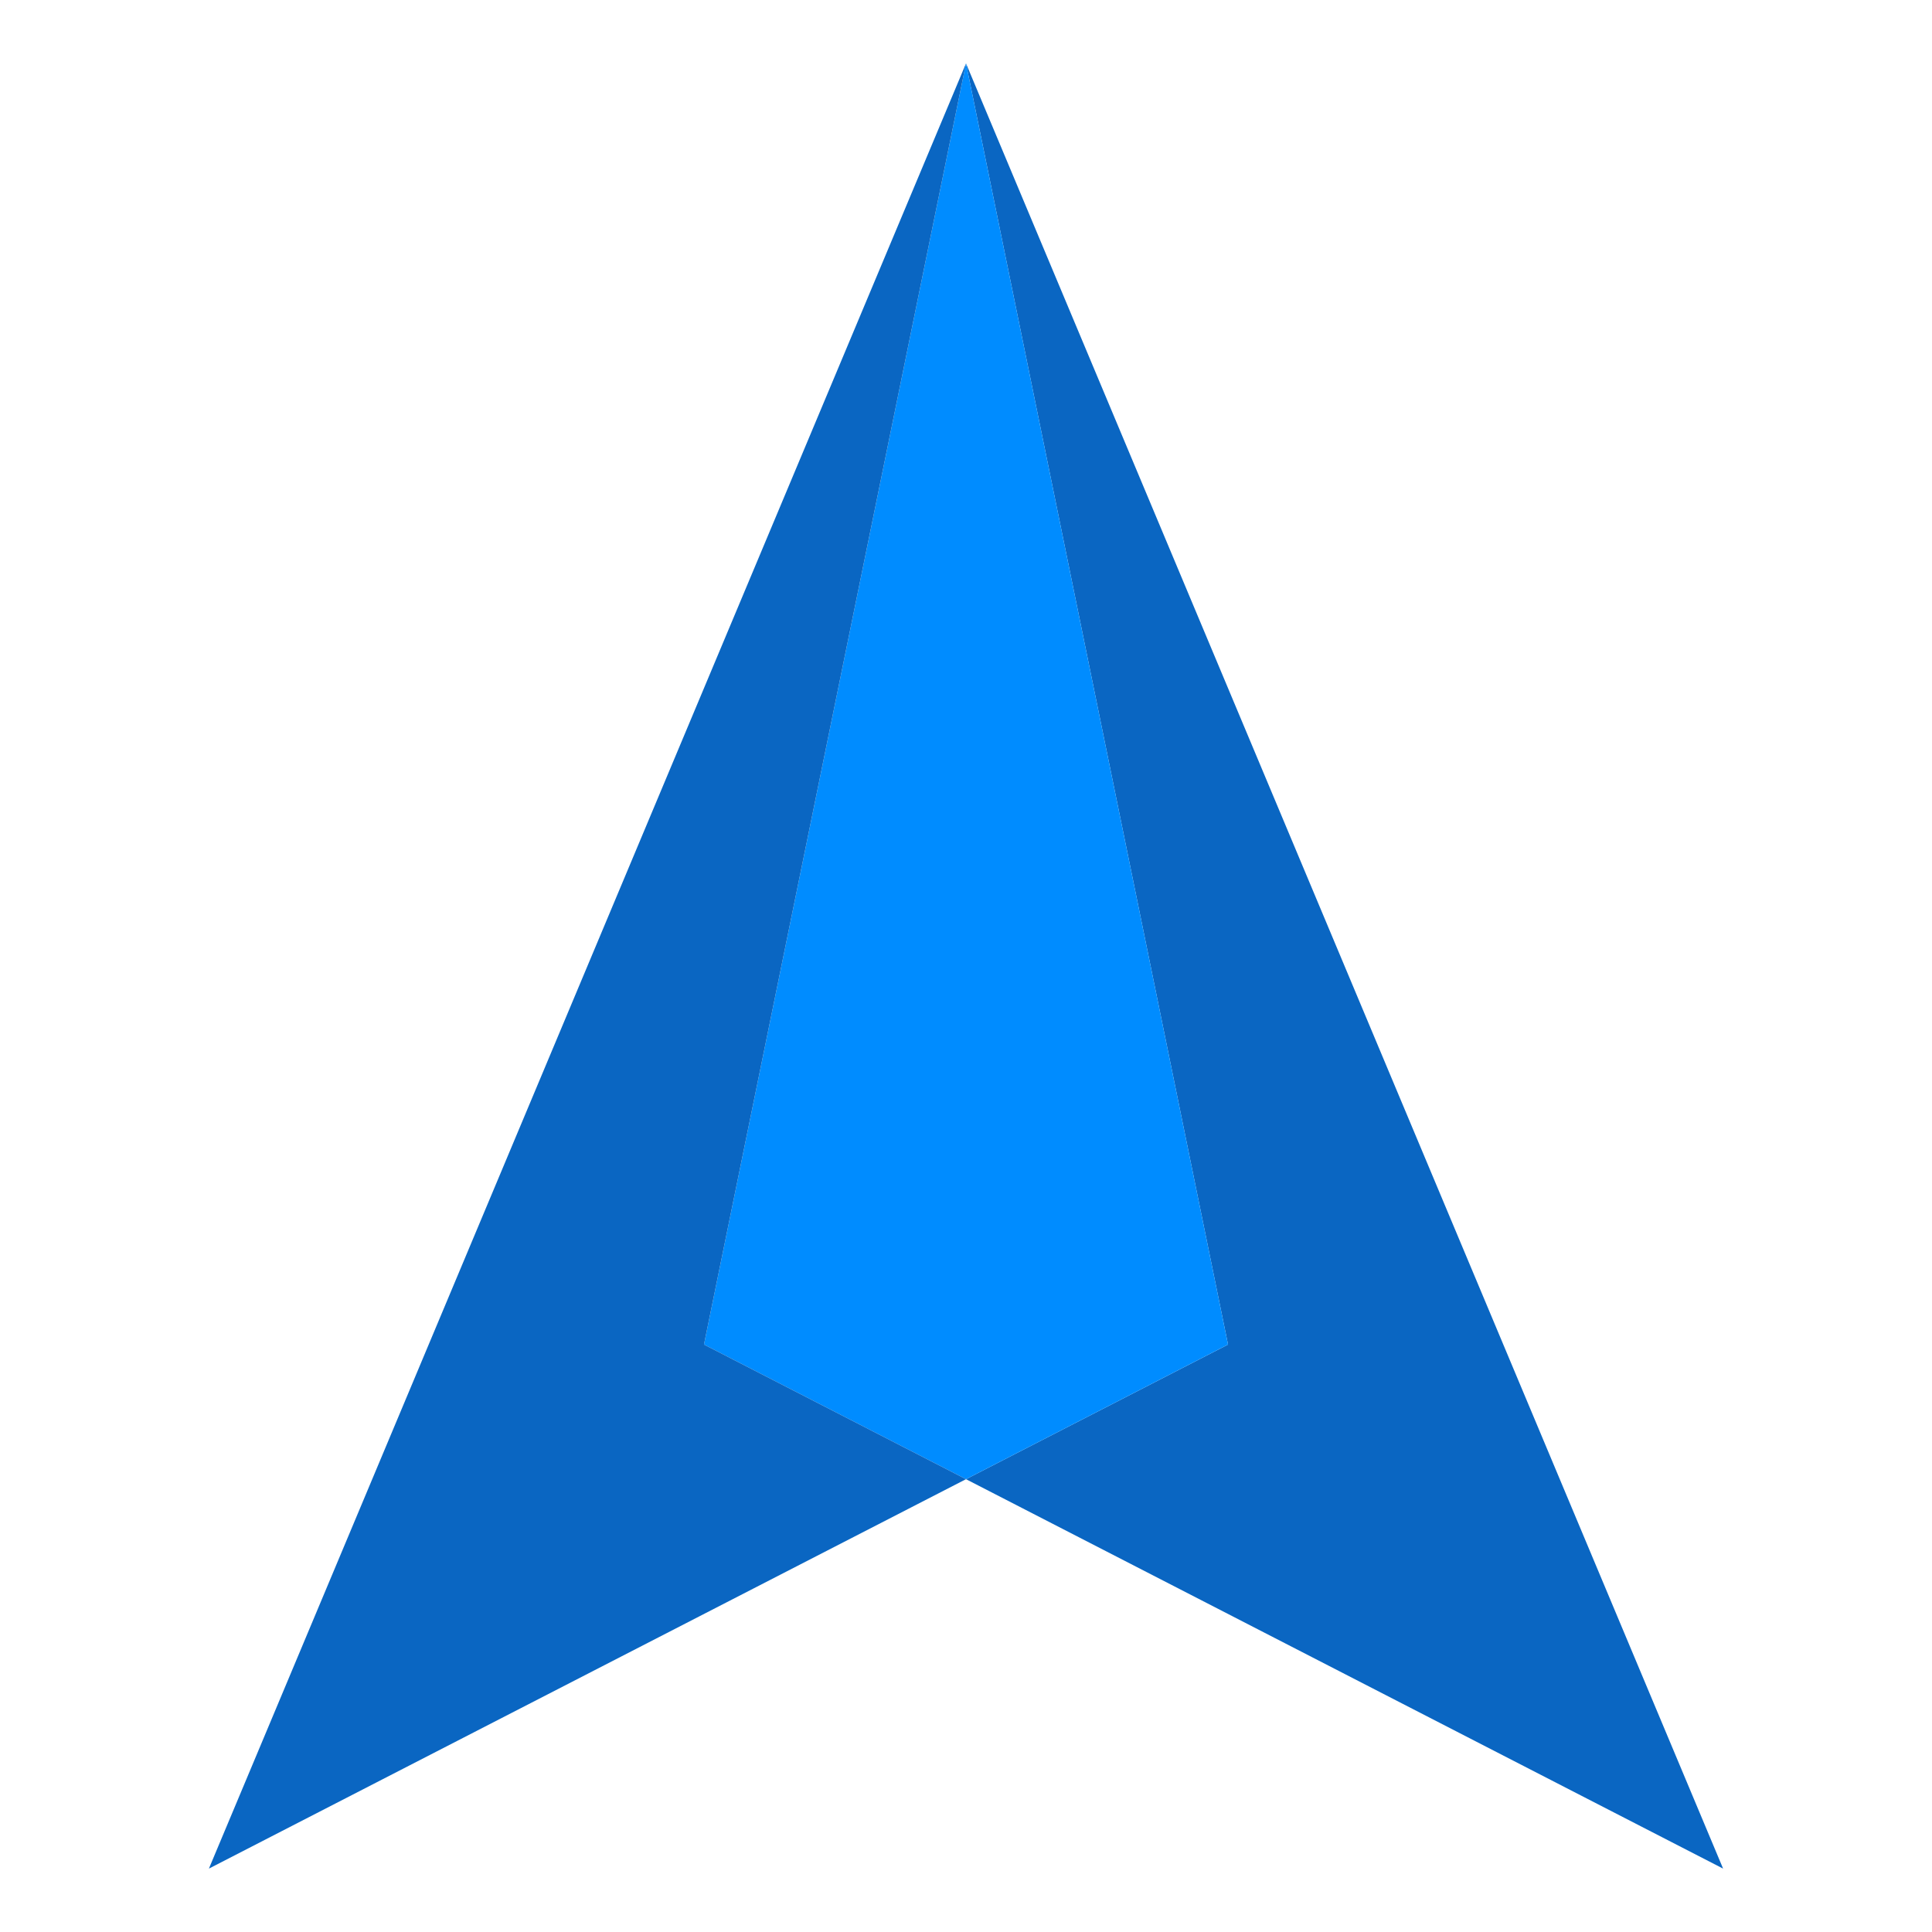
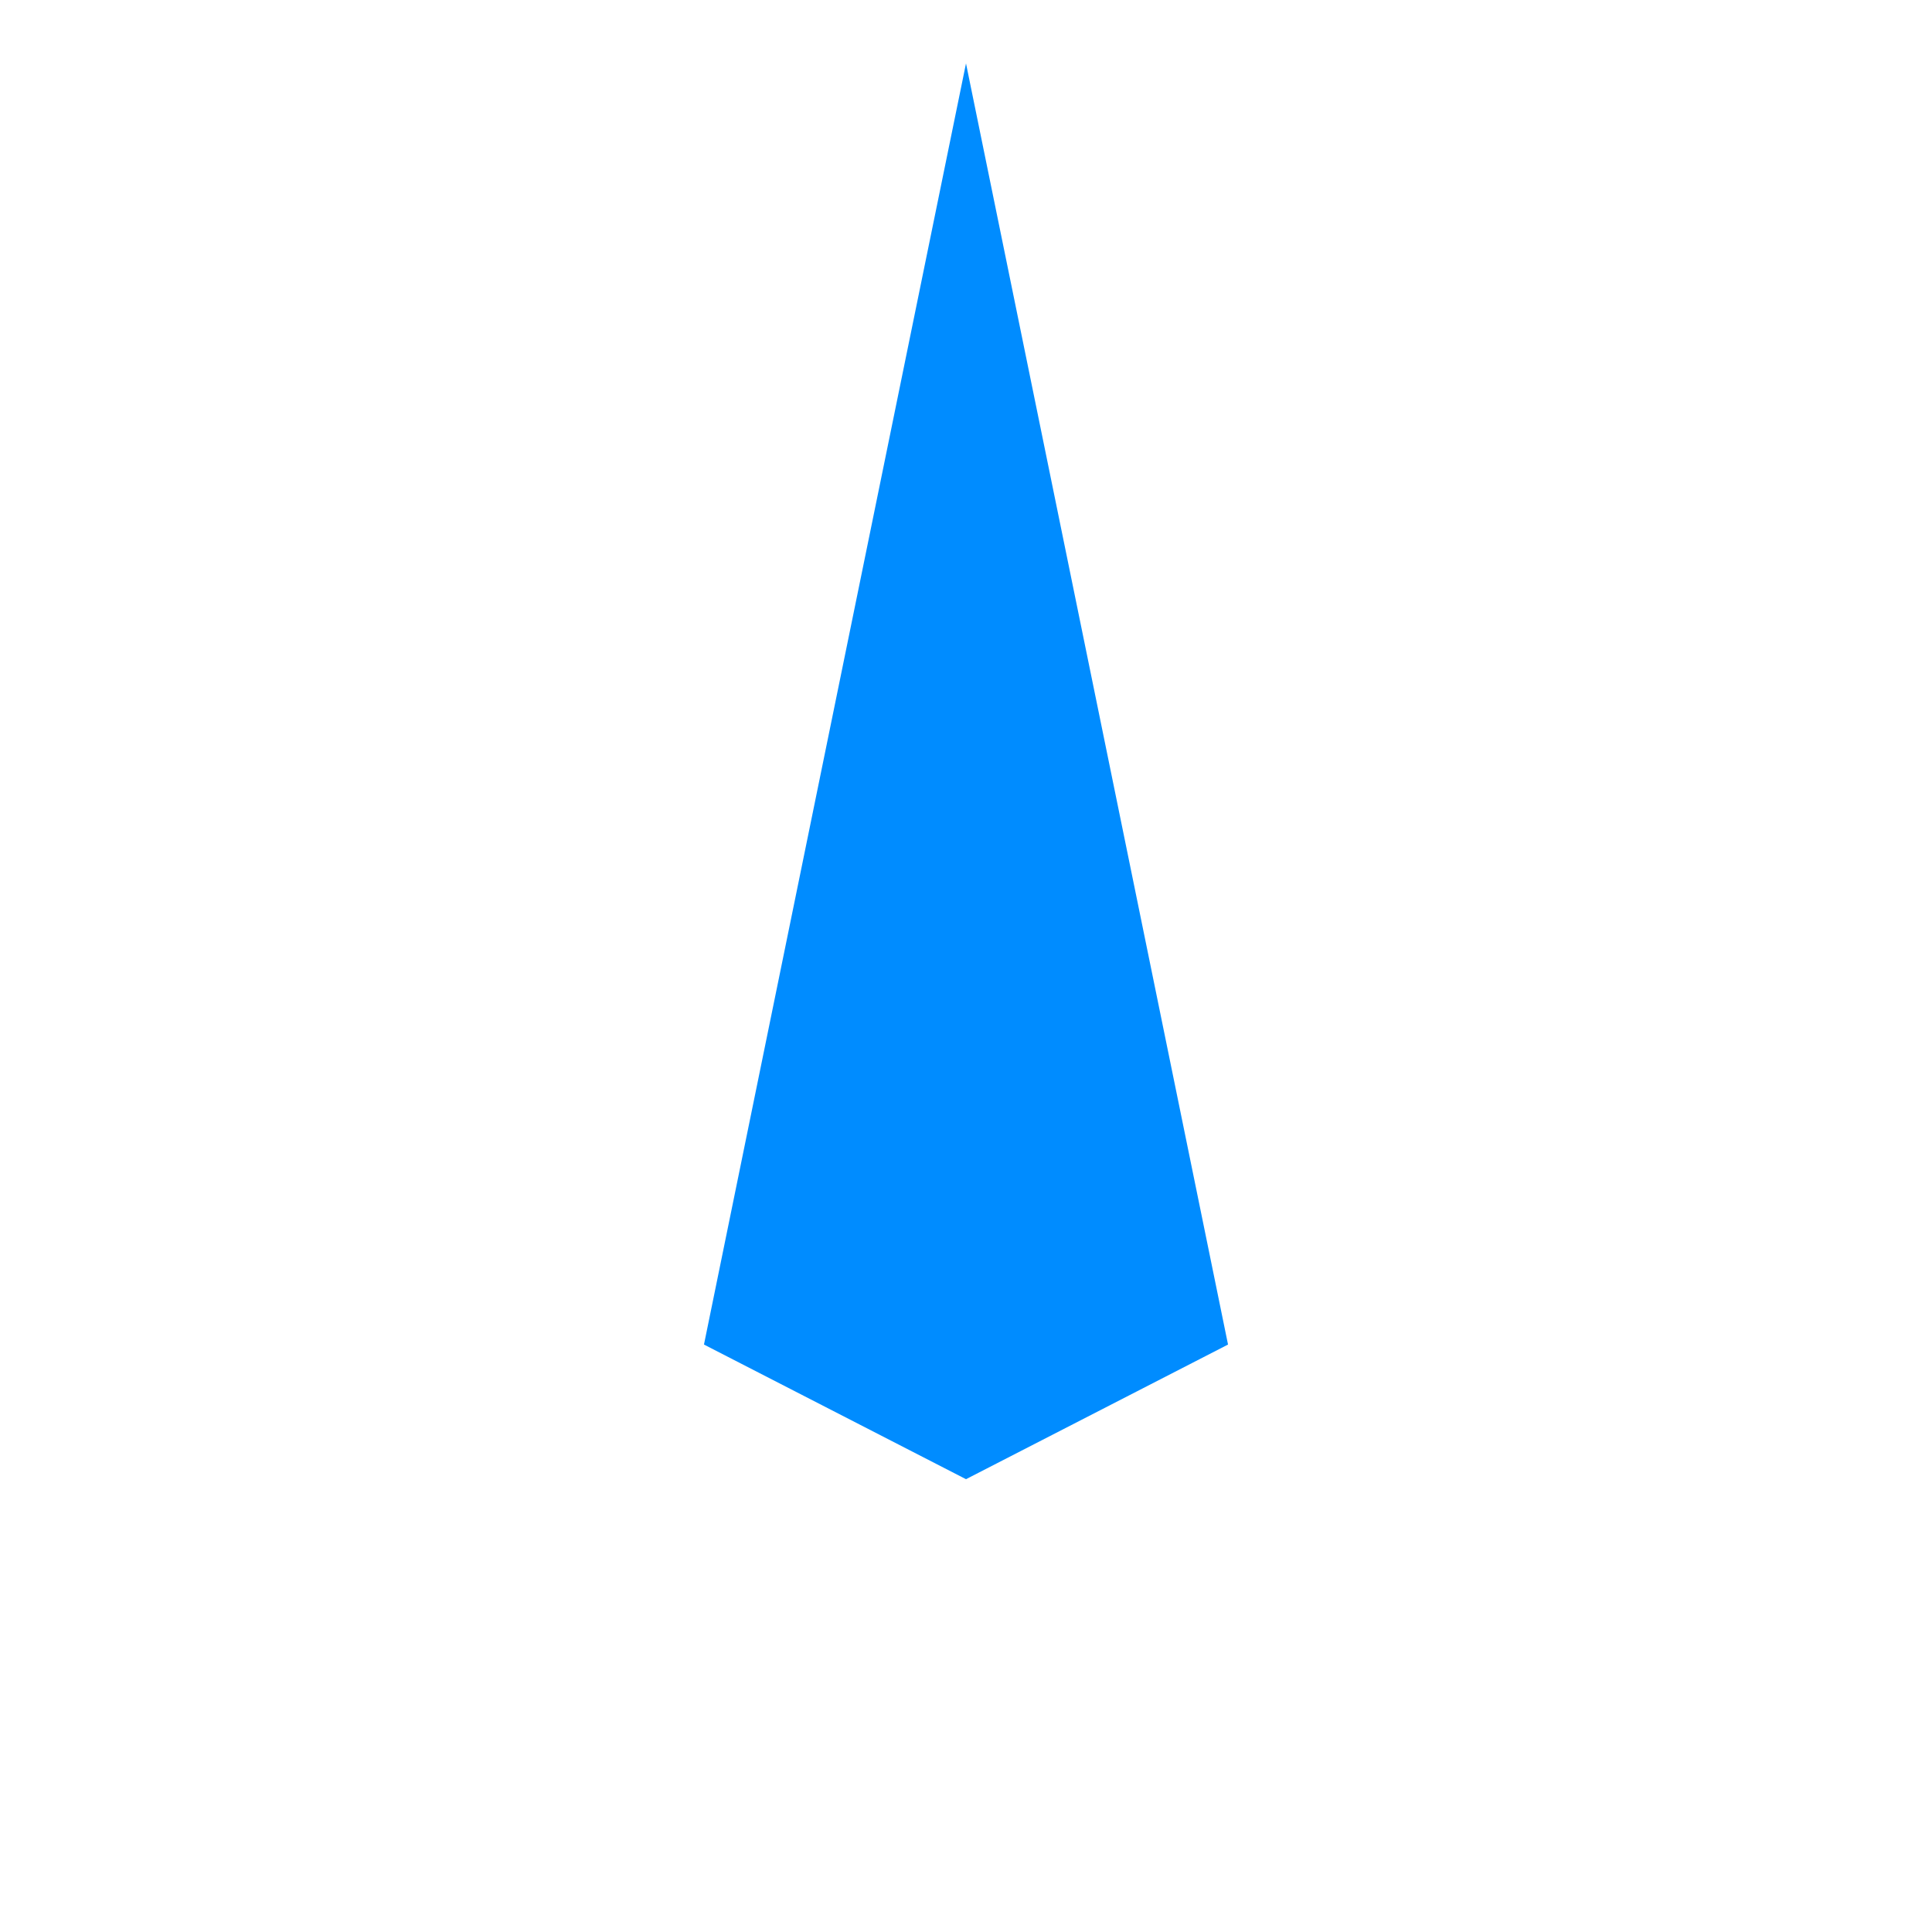
<svg xmlns="http://www.w3.org/2000/svg" version="1.1" id="Layer_1" x="0px" y="0px" viewBox="0 0 32 32" style="enable-background:new 0 0 32 32;" xml:space="preserve">
  <style type="text/css">
	.st0{fill:#0A66C2;}
	.st1{fill:#21211F;}
	.st2{fill:#202123;}
	.st3{fill:url(#XMLID_00000043419188448723559990000007430557019098934659_);}
	.st4{fill:url(#XMLID_00000077286883191290957350000008124318641524470947_);}
	.st5{fill:url(#XMLID_00000149368746090423343170000000875823073139093950_);}
	.st6{fill:url(#XMLID_00000101069260605323391160000003668661990264230318_);}
	.st7{fill:url(#SVGID_1_);}
	.st8{fill:#FF7300;}
	.st9{fill:url(#SVGID_00000104707419900827954670000005641772954391326605_);}
	.st10{fill:url(#SVGID_00000053514845556592733810000011805574071843163059_);}
	.st11{fill:url(#XMLID_00000016051297199577420440000016216187635615760044_);}
	.st12{fill:url(#XMLID_00000161626950745195088350000009936042687197518224_);}
	.st13{fill:url(#XMLID_00000113328642504270512540000014603638961277951632_);}
	.st14{fill:url(#XMLID_00000048491085365482718640000005069730288722715818_);}
	.st15{fill:url(#XMLID_00000005261750813004169530000014977984114533020562_);}
	
		.st16{clip-path:url(#XMLID_00000090984153702818734600000015561262156549269662_);fill:url(#SVGID_00000032618911736731363650000010009420316470011035_);}
	
		.st17{clip-path:url(#XMLID_00000090984153702818734600000015561262156549269662_);fill:url(#SVGID_00000093154732760375864980000014004726245100434334_);}
	
		.st18{clip-path:url(#XMLID_00000090984153702818734600000015561262156549269662_);fill:url(#SVGID_00000044171800817574117500000005099074965607681439_);}
	.st19{fill:url(#SVGID_00000147209122572794812960000011591874497887001521_);}
	.st20{fill:url(#SVGID_00000013177005075543035690000011660926952854946193_);}
	.st21{fill:url(#SVGID_00000121963958071903777330000016185412803886237351_);}
	.st22{fill:url(#SVGID_00000007406341490099700480000007207727154913282440_);}
	.st23{fill:url(#SVGID_00000178195640845051540740000010323568515631292040_);}
	.st24{fill:url(#SVGID_00000049918274822859546180000000853975985899342254_);}
	.st25{opacity:0.49;}
	
		.st26{clip-path:url(#XMLID_00000077288889827642452640000012601450431493026991_);fill:url(#SVGID_00000020398788852807307800000003487219268236065942_);}
	
		.st27{clip-path:url(#XMLID_00000077288889827642452640000012601450431493026991_);fill:url(#SVGID_00000096040750800561041210000016890485779056230036_);}
	
		.st28{clip-path:url(#XMLID_00000077288889827642452640000012601450431493026991_);fill:url(#SVGID_00000003091208447714042840000008596088759445447042_);}
	.st29{fill:url(#SVGID_00000029742025578227836280000000493426070882682012_);}
	.st30{fill:url(#SVGID_00000130623161690419073930000010239105831362720432_);}
	.st31{fill:url(#SVGID_00000057862118099672246080000012442210566355777442_);}
	.st32{fill:url(#SVGID_00000093144110821090944670000017465746616888257973_);}
	.st33{fill:url(#SVGID_00000073691826703174711640000011408013881834185384_);}
	.st34{fill:url(#SVGID_00000044894508669471947590000004048915370171289743_);}
	
		.st35{clip-path:url(#XMLID_00000152961291805406137460000014807722757214954649_);fill:url(#SVGID_00000029736935021242989270000002863277187934474890_);}
	
		.st36{clip-path:url(#XMLID_00000152961291805406137460000014807722757214954649_);fill:url(#SVGID_00000183206692789941620330000003864666418899064458_);}
	
		.st37{clip-path:url(#XMLID_00000152961291805406137460000014807722757214954649_);fill:url(#SVGID_00000135692130241807631640000013484365305063367351_);}
	.st38{fill:url(#SVGID_00000002366954260790947870000016114212751351308953_);}
	.st39{fill:url(#SVGID_00000097463901536726159250000011455604887964775870_);}
	.st40{fill:url(#SVGID_00000052072813005074295020000002255031487184281514_);}
	.st41{fill:url(#SVGID_00000122680987610490606100000007630691357025587373_);}
	.st42{fill:url(#SVGID_00000169528043989722527840000011575218296216864944_);}
	.st43{fill:url(#SVGID_00000154410248626639637340000004215697768905352893_);}
	.st44{fill:url(#SVGID_00000176728364280301601590000004662521582857948079_);}
	.st45{fill:url(#SVGID_00000068665832460599943080000014650445510859637387_);}
	.st46{fill:url(#SVGID_00000049206699173656732940000003480951352421957762_);}
	.st47{fill:url(#SVGID_00000167393057174749893360000009283934730413883788_);}
	.st48{fill:url(#SVGID_00000092423235913234458960000002475197166341214891_);}
	.st49{fill:url(#SVGID_00000170238531252490439900000007545074164097132726_);}
	.st50{fill:url(#SVGID_00000085969980727607503390000002649592116912253625_);}
	.st51{fill:#008CFF;}
	.st52{fill:#FFFFFF;}
</style>
  <g>
-     <polygon class="st0" points="16,1.05 20.34,22.27 16,24.5 28.54,30.95  " />
    <polygon class="st51" points="16,1.05 11.66,22.27 16,24.5 20.34,22.27  " />
-     <polygon class="st0" points="16,1.05 3.46,30.95 16,24.5 11.66,22.27  " />
  </g>
</svg>